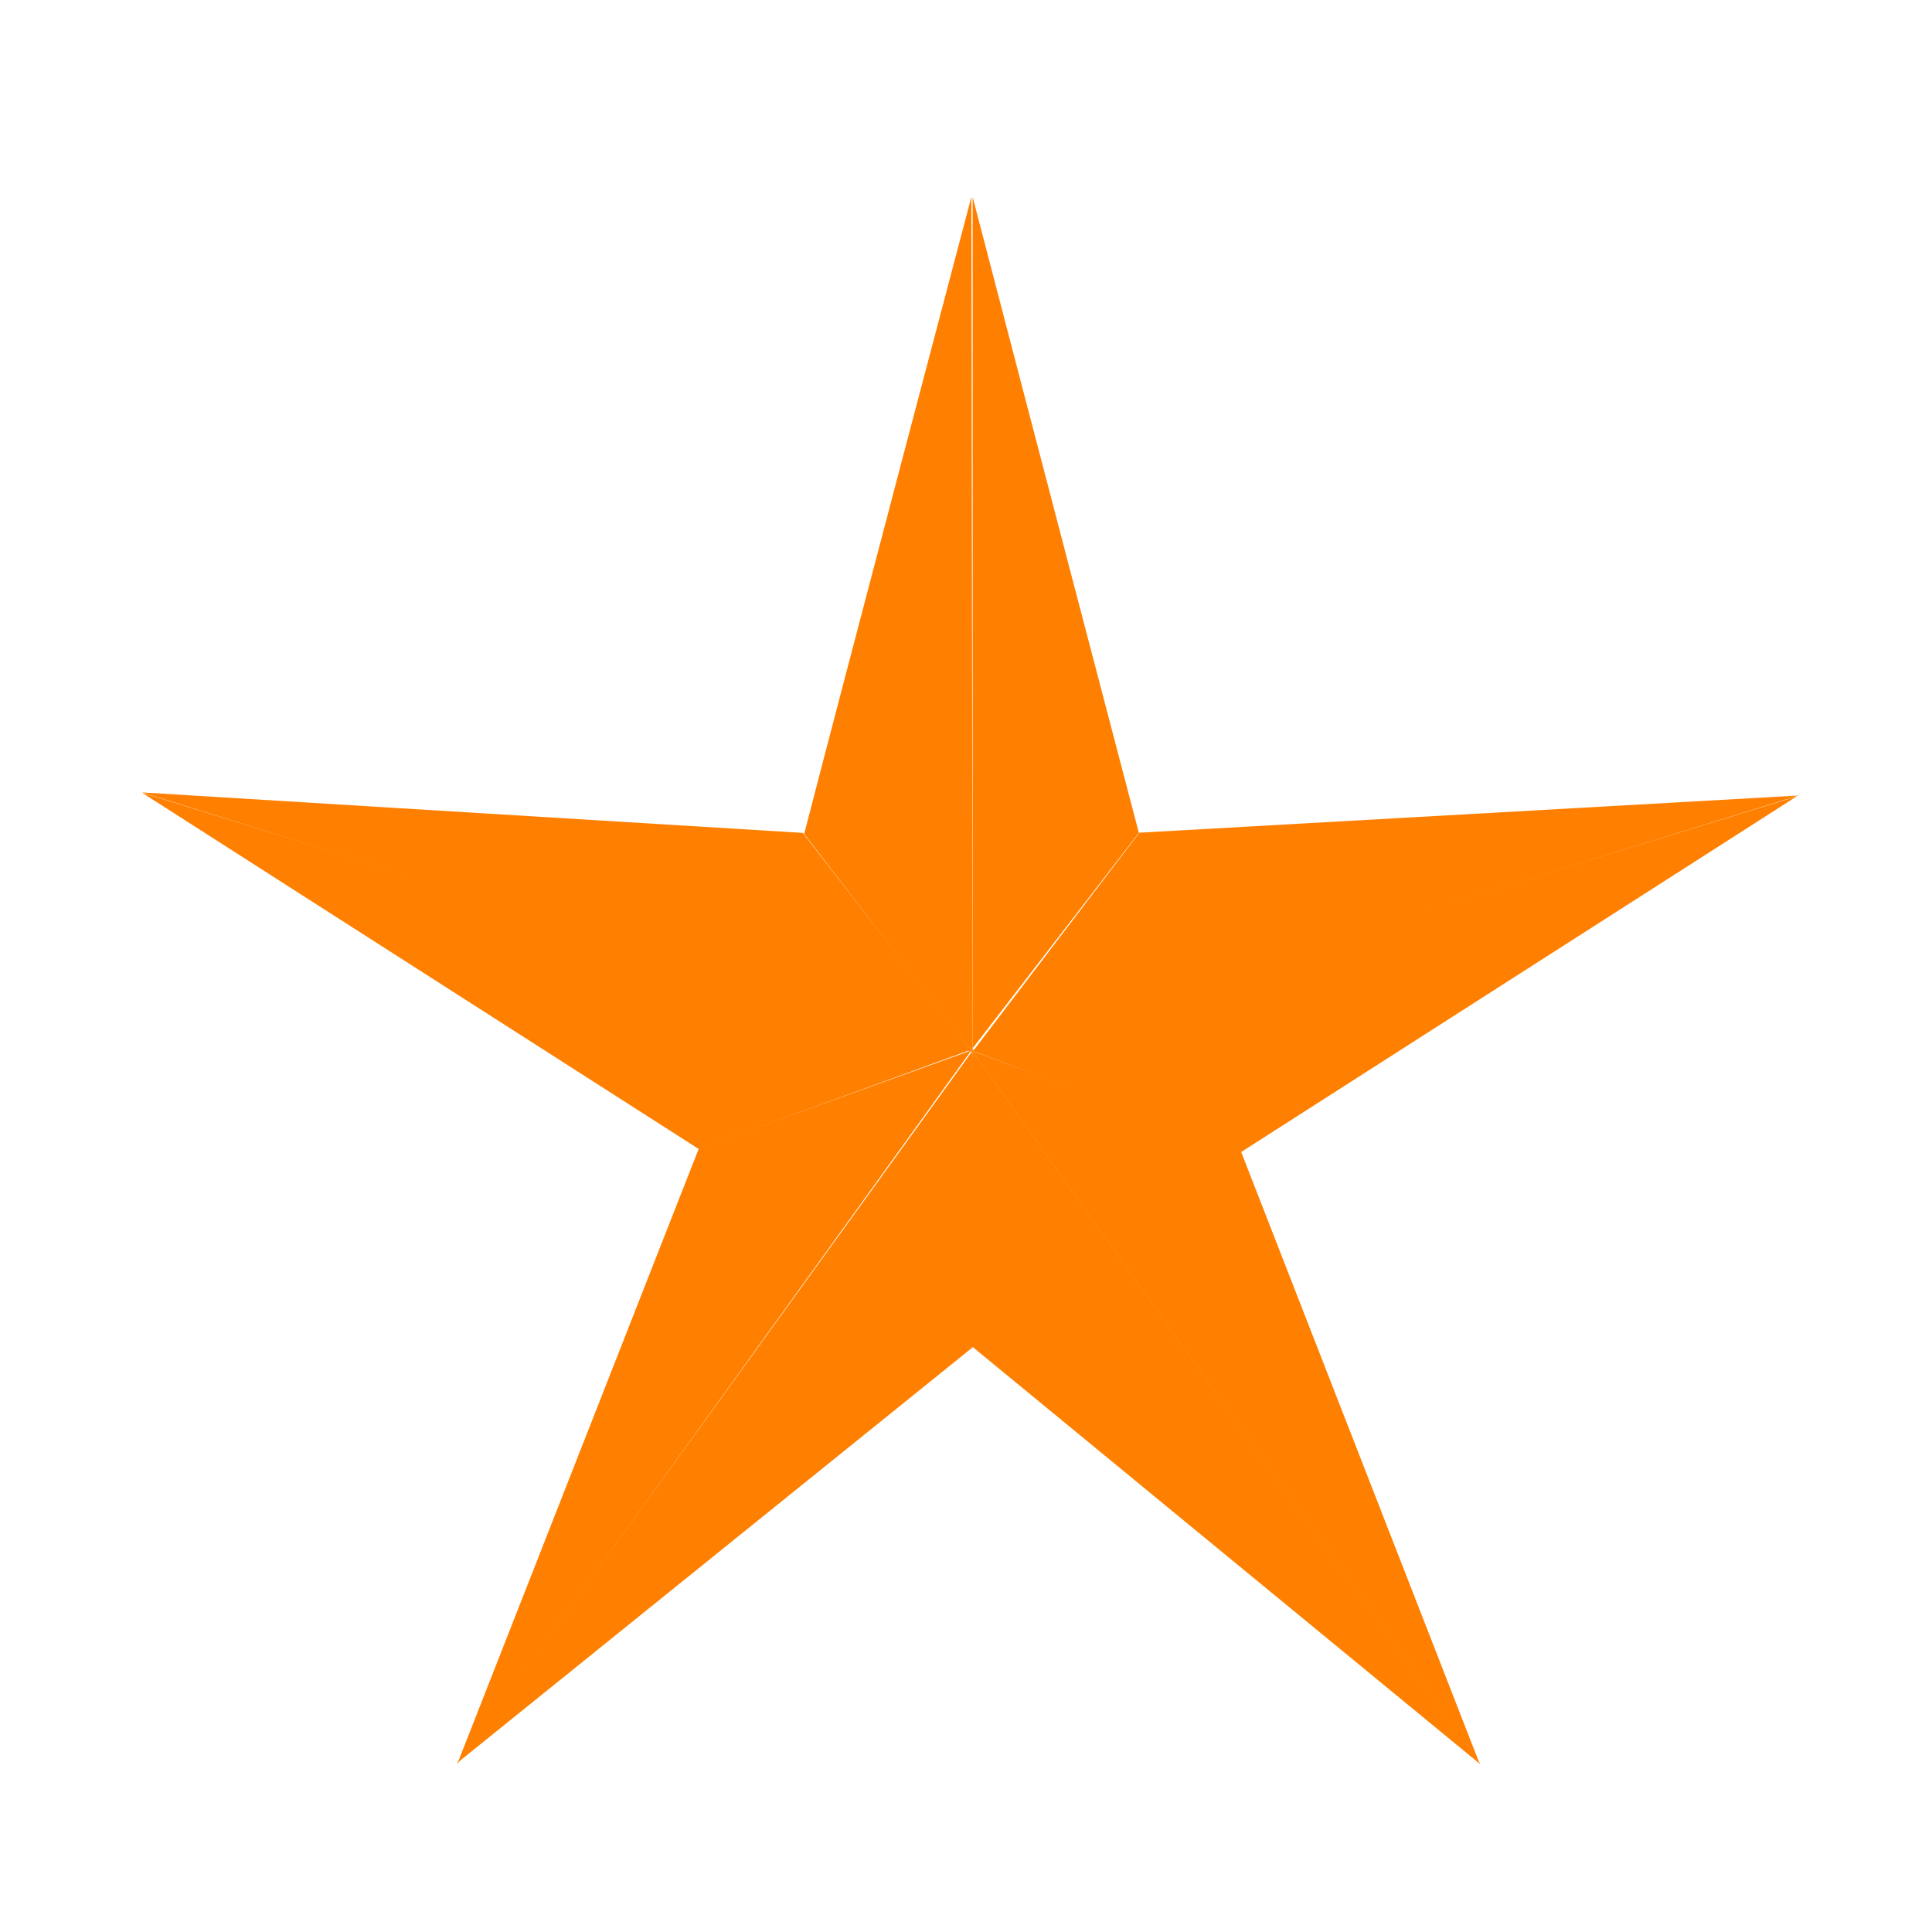
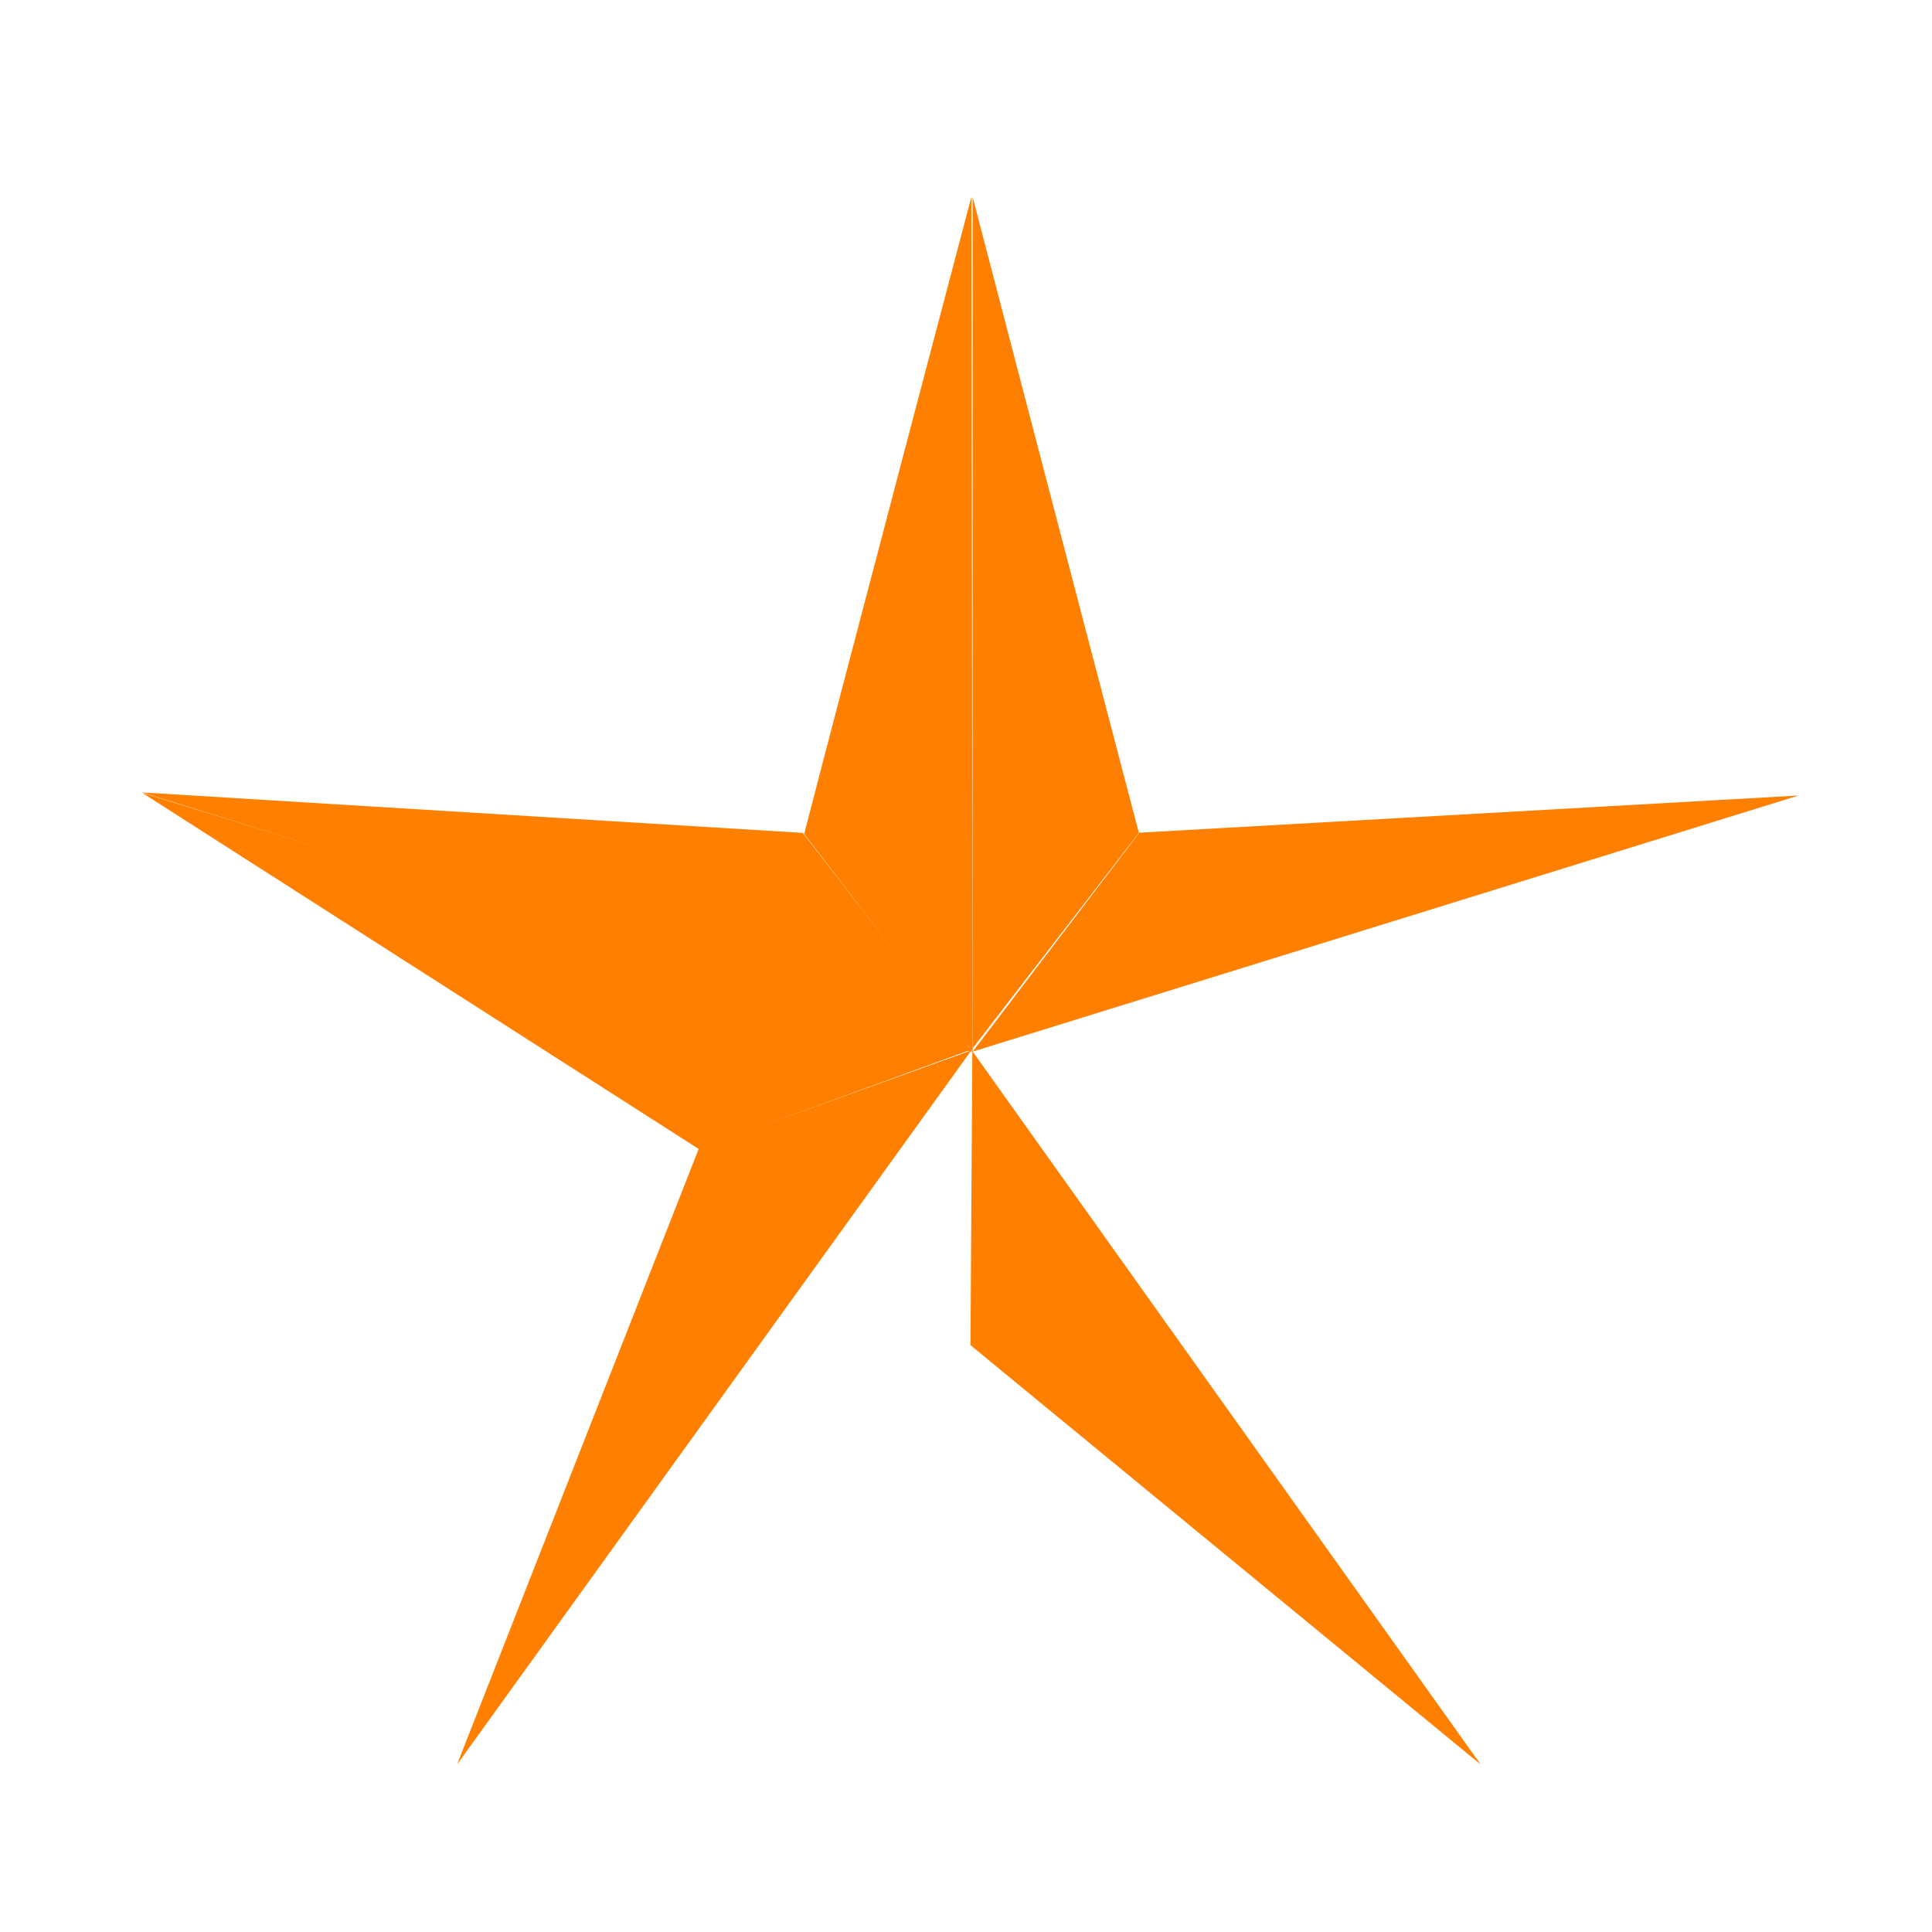
<svg xmlns="http://www.w3.org/2000/svg" width="300" height="300">
  <title>star</title>
  <g>
    <title>Layer 1</title>
    <g id="layer1">
      <path d="m151.034,163.248c0,0.438 -19.596,-25.25 -26.058,-33.619c0,0 6.462,8.369 -0.104,-0.132c6.412,-24.827 25.962,-98.915 25.962,-98.915c0,0 0.15,99.616 0.2,132.665z" fill="#ff7f00" id="path2355" />
      <path d="m151.034,30.591l0,132.185l25.823,-33.475l-0.021,0c-0.022,0 -19.457,-74.293 -25.803,-98.709z" fill="#ff7f00" id="path4704" />
      <path d="m176.918,129.3l102.359,-5.771l-128.243,39.766l25.884,-33.995z" fill="#ff7f00" id="path2339" />
-       <path d="m150.826,163.105l128.146,-39.431l-86.33,55.265l-41.816,-15.834z" fill="#ff7f00" id="path2341" />
-       <path d="m229.752,273.857l-37.106,-95.184l-41.716,-15.498l78.823,110.682z" fill="#ff7f00" id="path2343" />
      <path d="m229.925,274l-78.943,-110.788l-0.289,45.665l79.232,65.124z" fill="#ff7f00" id="path2345" />
-       <path d="m70.992,273.751l79.991,-110.538l0.052,45.996l-80.042,64.542z" fill="#ff7f00" id="path2347" />
      <path d="m150.826,163.105l-79.859,110.895l37.551,-95.667l42.308,-15.228z" fill="#ff7f00" id="path2349" />
      <path d="m150.93,162.94l-42.42,15.483l-86.454,-55.331l128.874,39.848" fill="#ff7f00" id="path2351" />
      <path d="m151.034,163.344l-128.948,-40.295l102.58,6.284l26.368,34.011z" fill="#ff7f00" id="path2353" />
    </g>
  </g>
</svg>